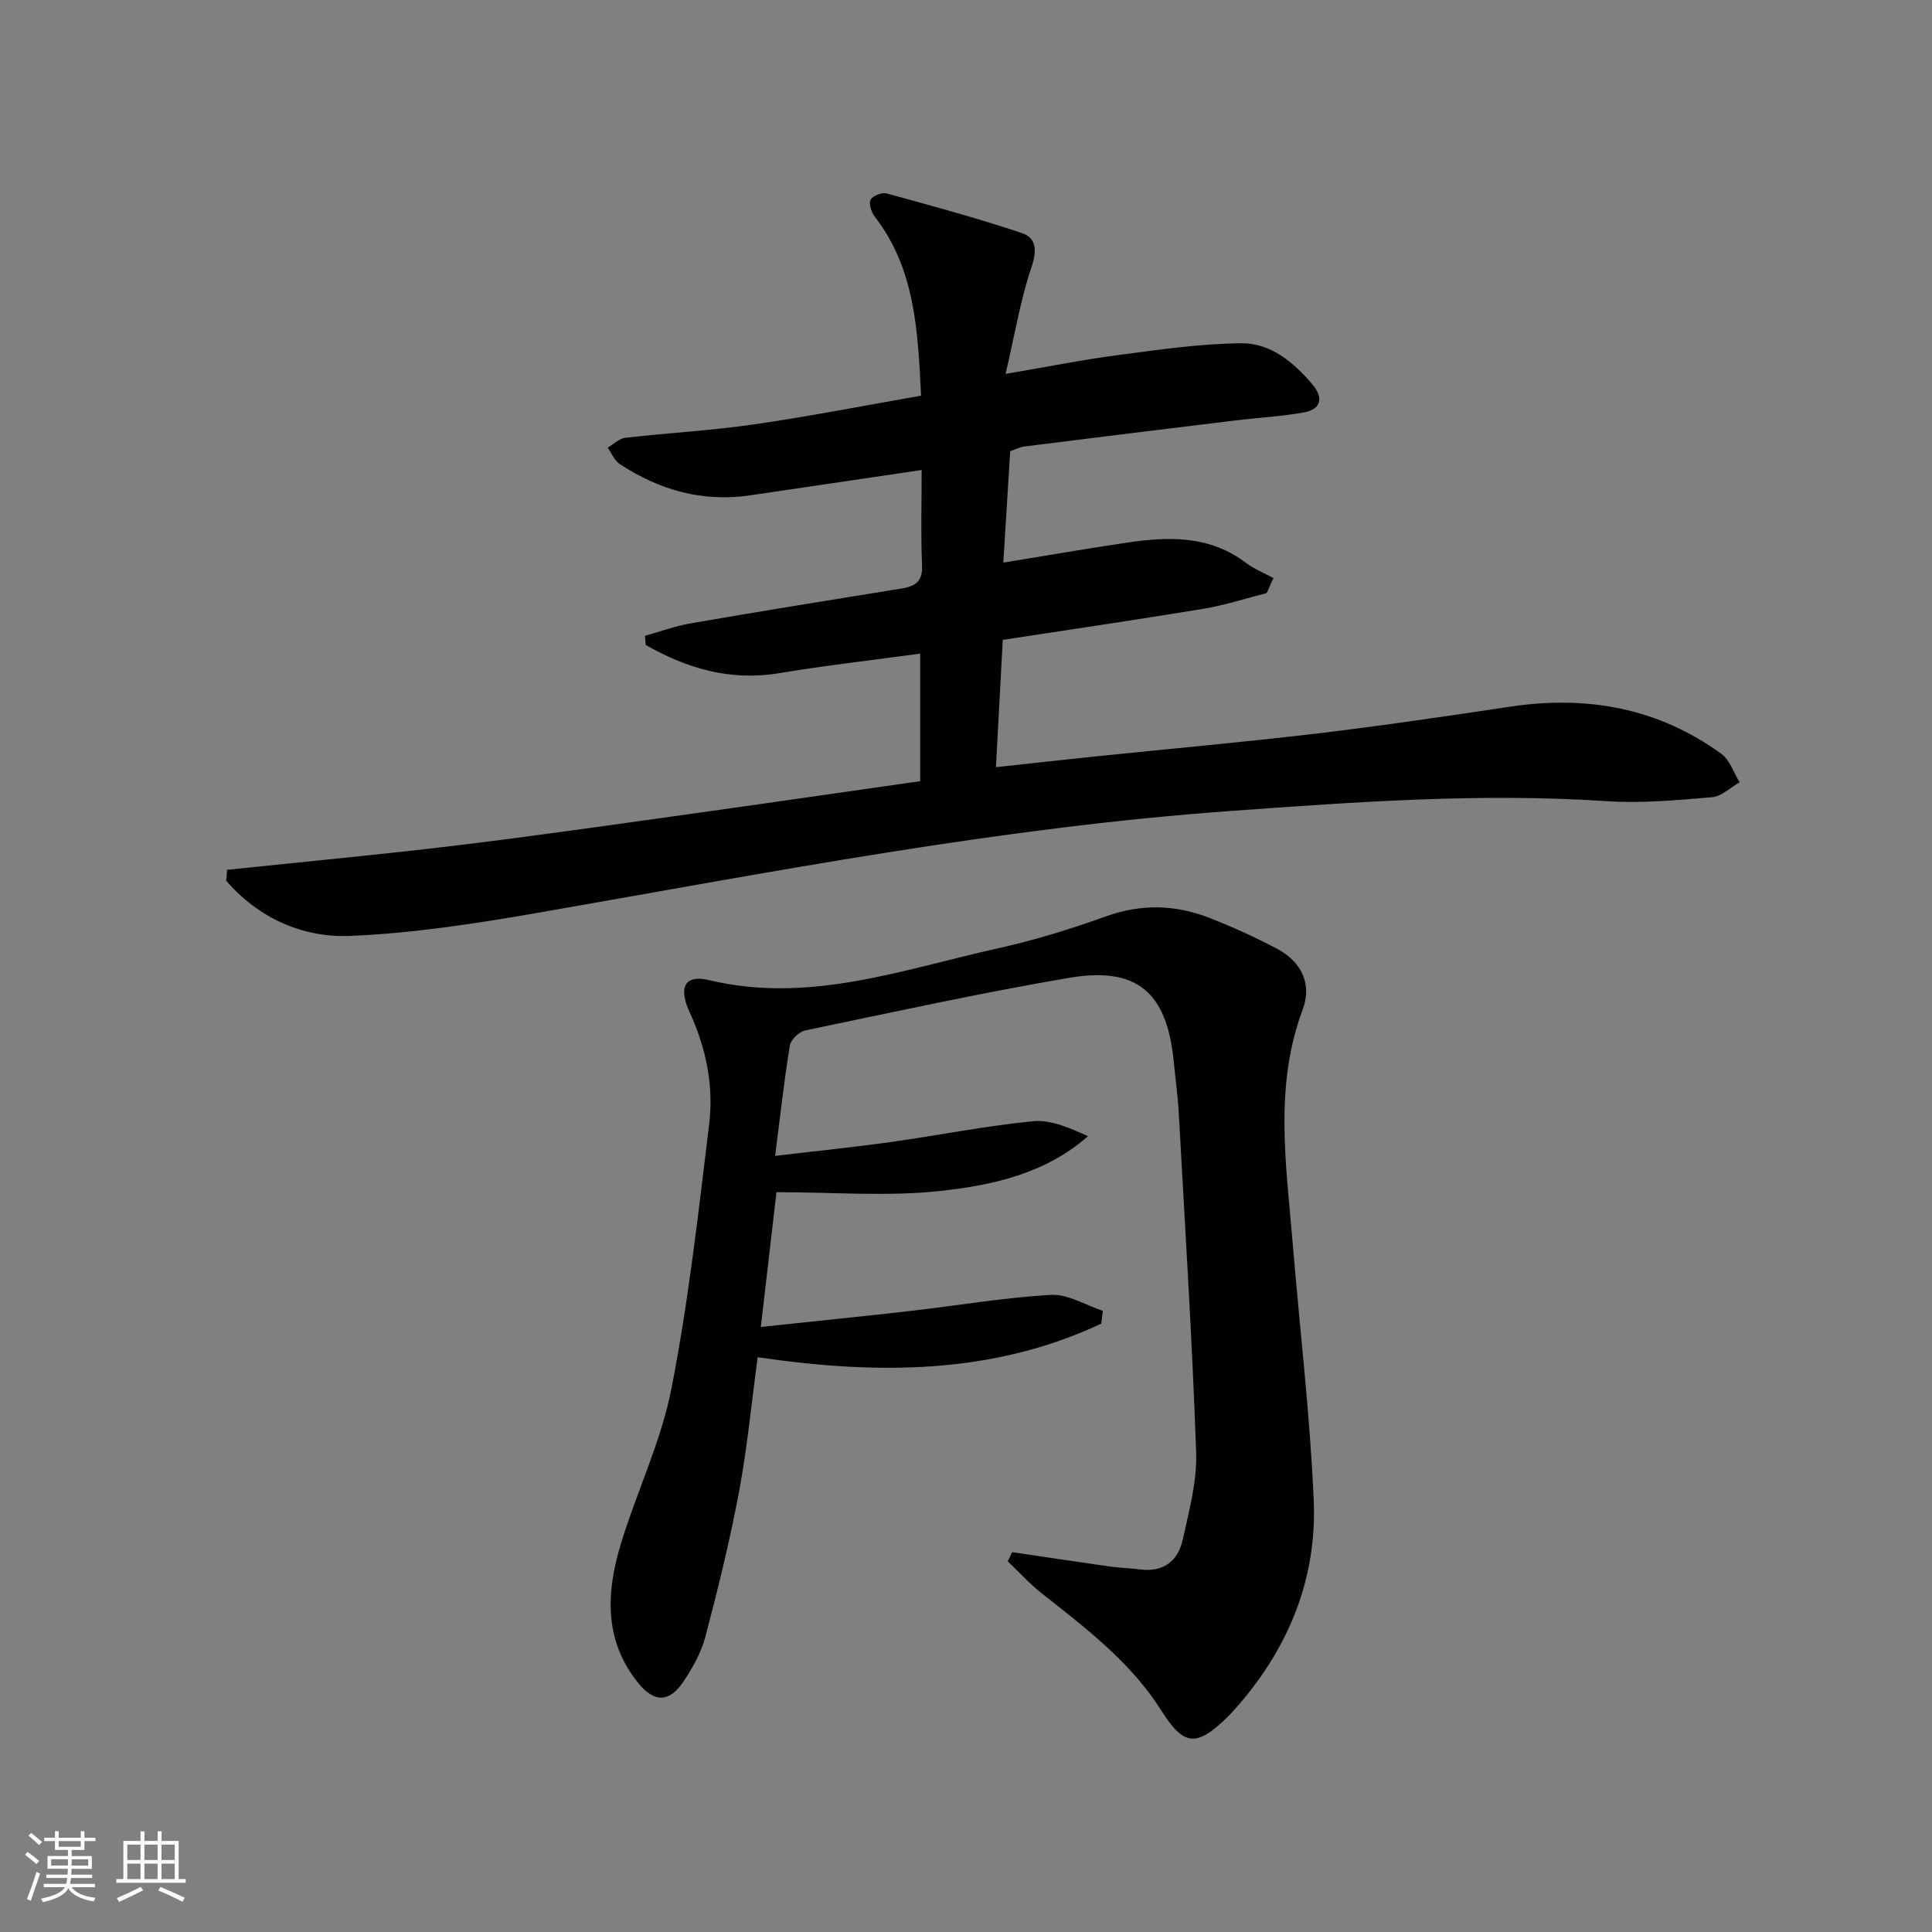
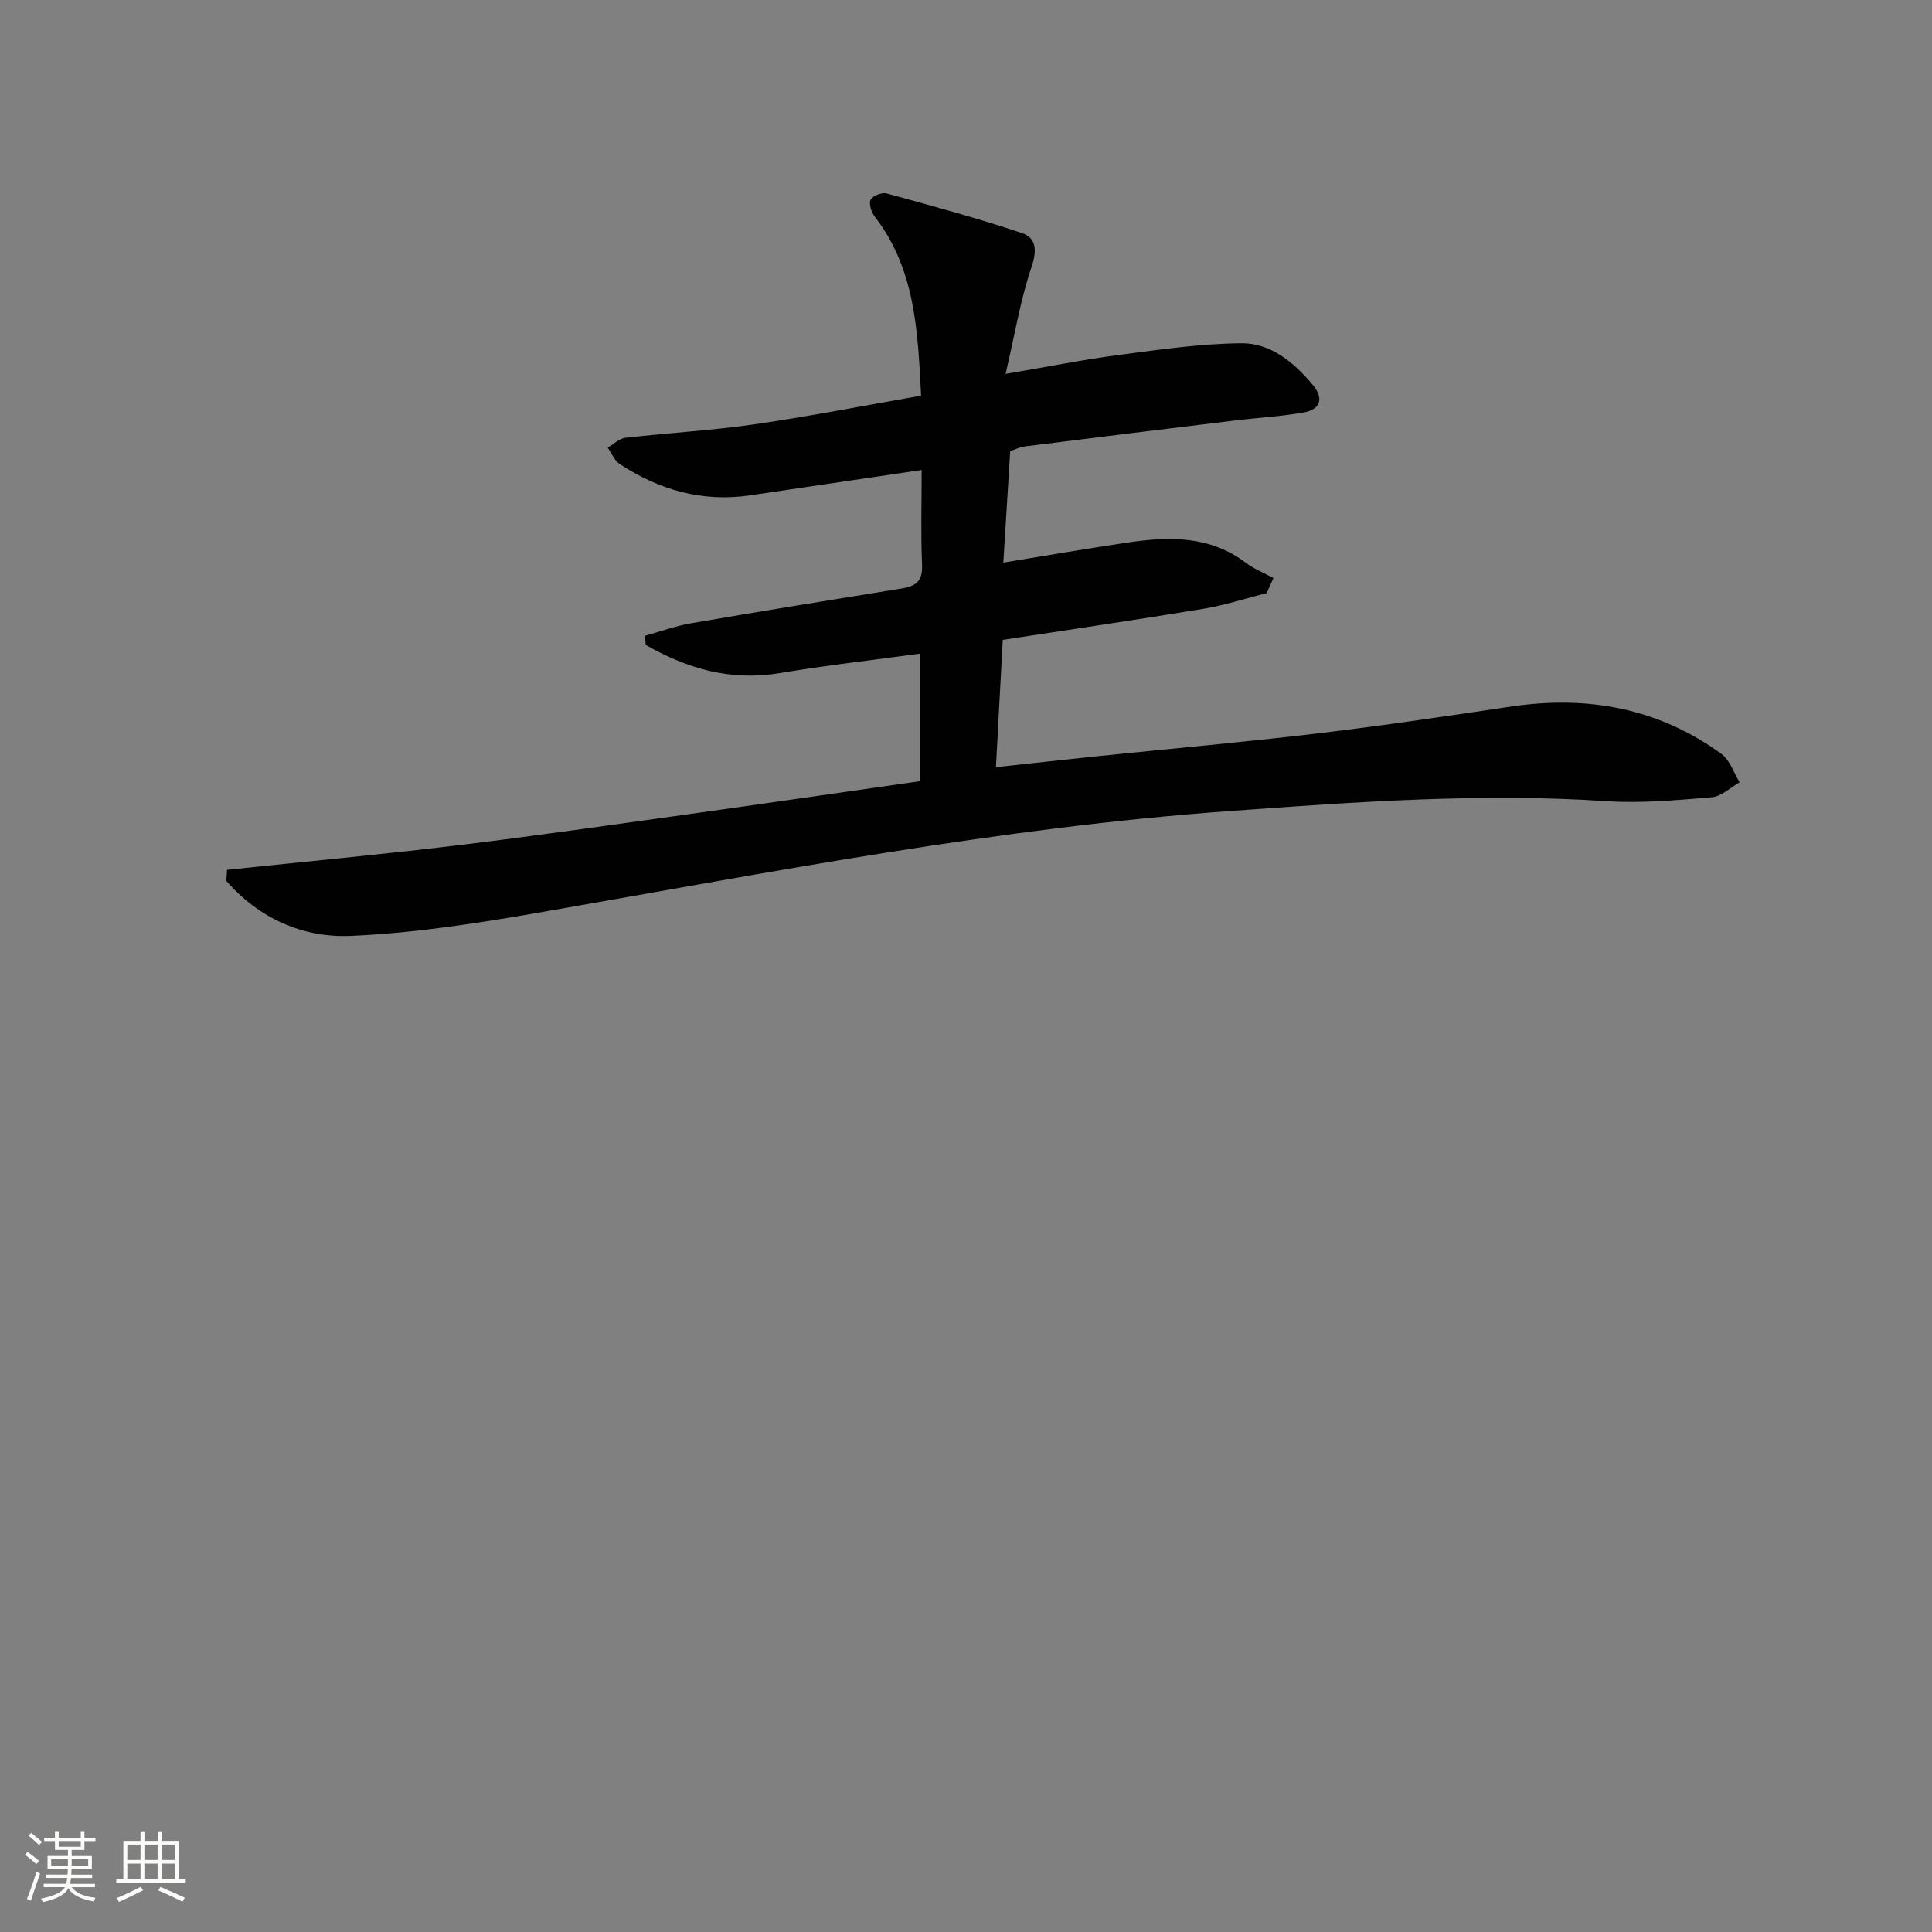
<svg xmlns="http://www.w3.org/2000/svg" enable-background="new 0 0 400 400" viewBox="0 0 400 400">
  <rect x="0" y="0" width="400" height="400" fill="#808080" stroke="none" />
  <path d="m5.17 384 .55-.58c.85.61 1.65 1.24 2.4 1.87l-.59.64c-.83-.73-1.62-1.38-2.36-1.93m1.22 9.53-.82-.34c.71-1.76 1.37-3.64 1.98-5.63.24.13.5.25.76.36-.6 1.67-1.24 3.54-1.92 5.61m-.5-13.5.57-.54c.56.44 1.31 1.06 2.26 1.87l-.64.64c-.68-.66-1.41-1.32-2.19-1.97m3.25.46h2.24v-1.36h.77v1.36h4.57v-1.36h.76v1.36h2.28v.69h-2.28v1.84h-2.64v1.26h4.18v2.64h-4.21c0 .45-.02.86-.05 1.21h4.32v.69h-4.38c-.04.34-.1.75-.19 1.22h5.15v.69h-4.82c.87 1.19 2.51 1.92 4.93 2.19-.17.31-.3.57-.37.76-2.77-.49-4.52-1.41-5.26-2.76-.56 1.26-2.3 2.23-5.24 2.9-.12-.24-.26-.48-.43-.72 2.73-.55 4.38-1.34 4.96-2.38h-4.38v-.69h4.65c.1-.38.17-.79.21-1.22h-4.32v-.69h4.4c.03-.34.05-.75.05-1.21h-4.2v-2.64h4.23v-1.26h-2.69v-1.84h-2.24zm1.46 4.46v1.29h3.45c.01-.4.02-.57.01-.53v-.32-.45h-3.46zm1.55-2.59h4.57v-1.19h-4.57zm6.11 2.59h-3.42v.77c-.01.19-.01.37-.02.53h3.44z" fill="#fbfcfa" />
  <path d="m32.63 379.16h.82v1.98h3.54v7.89h1.46v.78h-14.37v-.78h1.46v-7.89h3.55v-1.98h.82v1.98h2.73v-1.98zm-3.49 11.48.5.73c-1.61.82-3.28 1.63-5 2.41-.13-.27-.28-.55-.44-.82 1.75-.72 3.4-1.49 4.94-2.32m-2.78-5.55h2.73v-3.18h-2.73zm0 3.95h2.73v-3.2h-2.73zm3.54-3.95h2.73v-3.18h-2.73zm0 3.95h2.73v-3.2h-2.73zm7.89 4.68c-1.84-.92-3.51-1.7-5.02-2.32l.45-.73c1.89.8 3.57 1.55 5.04 2.23zm-1.62-11.81h-2.73v3.18h2.73zm-2.73 7.13h2.73v-3.2h-2.73z" fill="#fbfcfa" />
  <g fill="#010102">
    <path d="m47.01 180.09c15.87-1.67 31.76-3.15 47.59-5.06 15.99-1.93 31.94-4.23 47.89-6.45 15.93-2.22 31.85-4.54 48.03-6.85 0-8.83 0-17.41 0-26.41-9.92 1.36-19.59 2.45-29.17 4.05-10.19 1.7-19.14-.99-27.66-5.84-.05-.63-.11-1.27-.16-1.9 3.16-.87 6.28-2.02 9.5-2.58 14.55-2.51 29.13-4.87 43.7-7.22 2.87-.46 4.32-1.53 4.17-4.83-.28-6.43-.08-12.89-.08-19.69-12.31 1.82-23.93 3.54-35.55 5.25-9.86 1.45-18.78-1.11-26.97-6.49-1.1-.72-1.67-2.24-2.49-3.39 1.22-.71 2.38-1.89 3.66-2.04 8.91-1.02 17.89-1.51 26.75-2.79 11.46-1.66 22.83-3.9 34.48-5.93-.68-13.49-1.22-26.23-9.58-37.05-.71-.92-1.29-2.68-.87-3.5.42-.83 2.35-1.59 3.32-1.32 9.38 2.56 18.78 5.12 28 8.2 2.95.99 3.18 3.53 2.01 6.98-2.3 6.8-3.47 13.98-5.38 22.18 8.73-1.48 15.99-2.94 23.3-3.9 8.49-1.11 17.02-2.37 25.55-2.44 6.03-.05 10.81 3.95 14.68 8.53 2.33 2.75 1.83 5.15-1.83 5.8-4.72.84-9.55 1.09-14.32 1.67-14.5 1.76-29 3.55-43.49 5.37-.94.12-1.84.6-2.94.97-.46 7.55-.92 14.98-1.42 23.07 9.02-1.47 17.42-2.93 25.85-4.17 8.54-1.26 16.93-1.42 24.36 4.21 1.72 1.3 3.8 2.12 5.72 3.16-.47 1.04-.94 2.07-1.41 3.11-4.34 1.1-8.63 2.51-13.03 3.24-13.73 2.27-27.51 4.29-41.61 6.45-.46 8.67-.92 17.23-1.41 26.35 7.35-.79 14.22-1.56 21.09-2.27 15.19-1.57 30.42-2.92 45.58-4.72 13.34-1.59 26.64-3.57 39.93-5.55 15.82-2.36 30.51.29 43.58 9.78 1.76 1.28 2.55 3.89 3.79 5.89-1.91 1.08-3.76 2.94-5.75 3.1-7.27.61-14.63 1.29-21.88.81-25.99-1.73-51.83.17-77.71 2.03-47.96 3.45-95.05 12.64-142.3 20.88-13.22 2.31-26.58 4.42-39.95 4.99-9.88.42-19-3.64-25.74-11.42.08-.75.13-1.5.17-2.26z" />
-     <path d="m209.57 321.36c6.69.99 13.38 2 20.07 2.95 2.14.3 4.31.36 6.45.63 4.84.61 7.83-1.8 8.79-6.19 1.31-5.96 2.98-12.09 2.77-18.09-.82-23.42-2.31-46.81-3.6-70.21-.2-3.65-.71-7.28-1.07-10.91-1.42-14.11-7.61-19.48-21.63-17.09-18.3 3.12-36.45 7.1-54.63 10.89-1.27.26-2.99 1.91-3.19 3.14-1.18 7.17-1.97 14.41-3.05 22.83 8.63-1.02 16.29-1.79 23.91-2.86 9.84-1.38 19.61-3.34 29.48-4.31 3.67-.36 7.54 1.35 11.38 3.1-8.88 7.8-19.74 10.13-30.44 11.32-10.92 1.21-22.08.27-34.05.27-.99 8.5-2.02 17.45-3.24 27.9 11.07-1.18 21.06-2.18 31.03-3.32 9.69-1.11 19.34-2.77 29.05-3.32 3.5-.2 7.15 2.13 10.73 3.3-.1.88-.21 1.76-.31 2.65-22.65 10.64-46.62 10.56-71.15 6.96-1.29 9.56-2.17 18.81-3.87 27.9-1.89 10.09-4.35 20.08-6.97 30.01-.87 3.3-2.67 6.48-4.6 9.34-2.9 4.28-6 4.23-9.24.26-7.21-8.85-6.69-18.83-3.65-28.86 3.27-10.78 8.32-21.16 10.47-32.13 3.53-18.03 5.57-36.36 7.8-54.62.98-8.01-.57-15.83-4.02-23.31-2.44-5.29-.93-7.85 4.01-6.67 20.77 4.98 40.09-2.21 59.73-6.56 7.6-1.68 15.1-4 22.42-6.63 7.31-2.63 14.38-2.45 21.42.3 4.79 1.87 9.5 4 14.04 6.41 5.07 2.69 7.27 7.29 5.29 12.6-5.97 15.97-3.39 32.18-2.06 48.38 1.46 17.72 3.58 35.41 4.35 53.15.7 16.06-5.05 30.32-15.63 42.51-.76.88-1.54 1.75-2.37 2.56-6.31 6.11-8.92 5.84-13.51-1.43-6.35-10.08-15.66-17.11-24.82-24.34-2.52-1.99-4.69-4.4-7.02-6.62.32-.63.62-1.26.93-1.89z" />
  </g>
</svg>